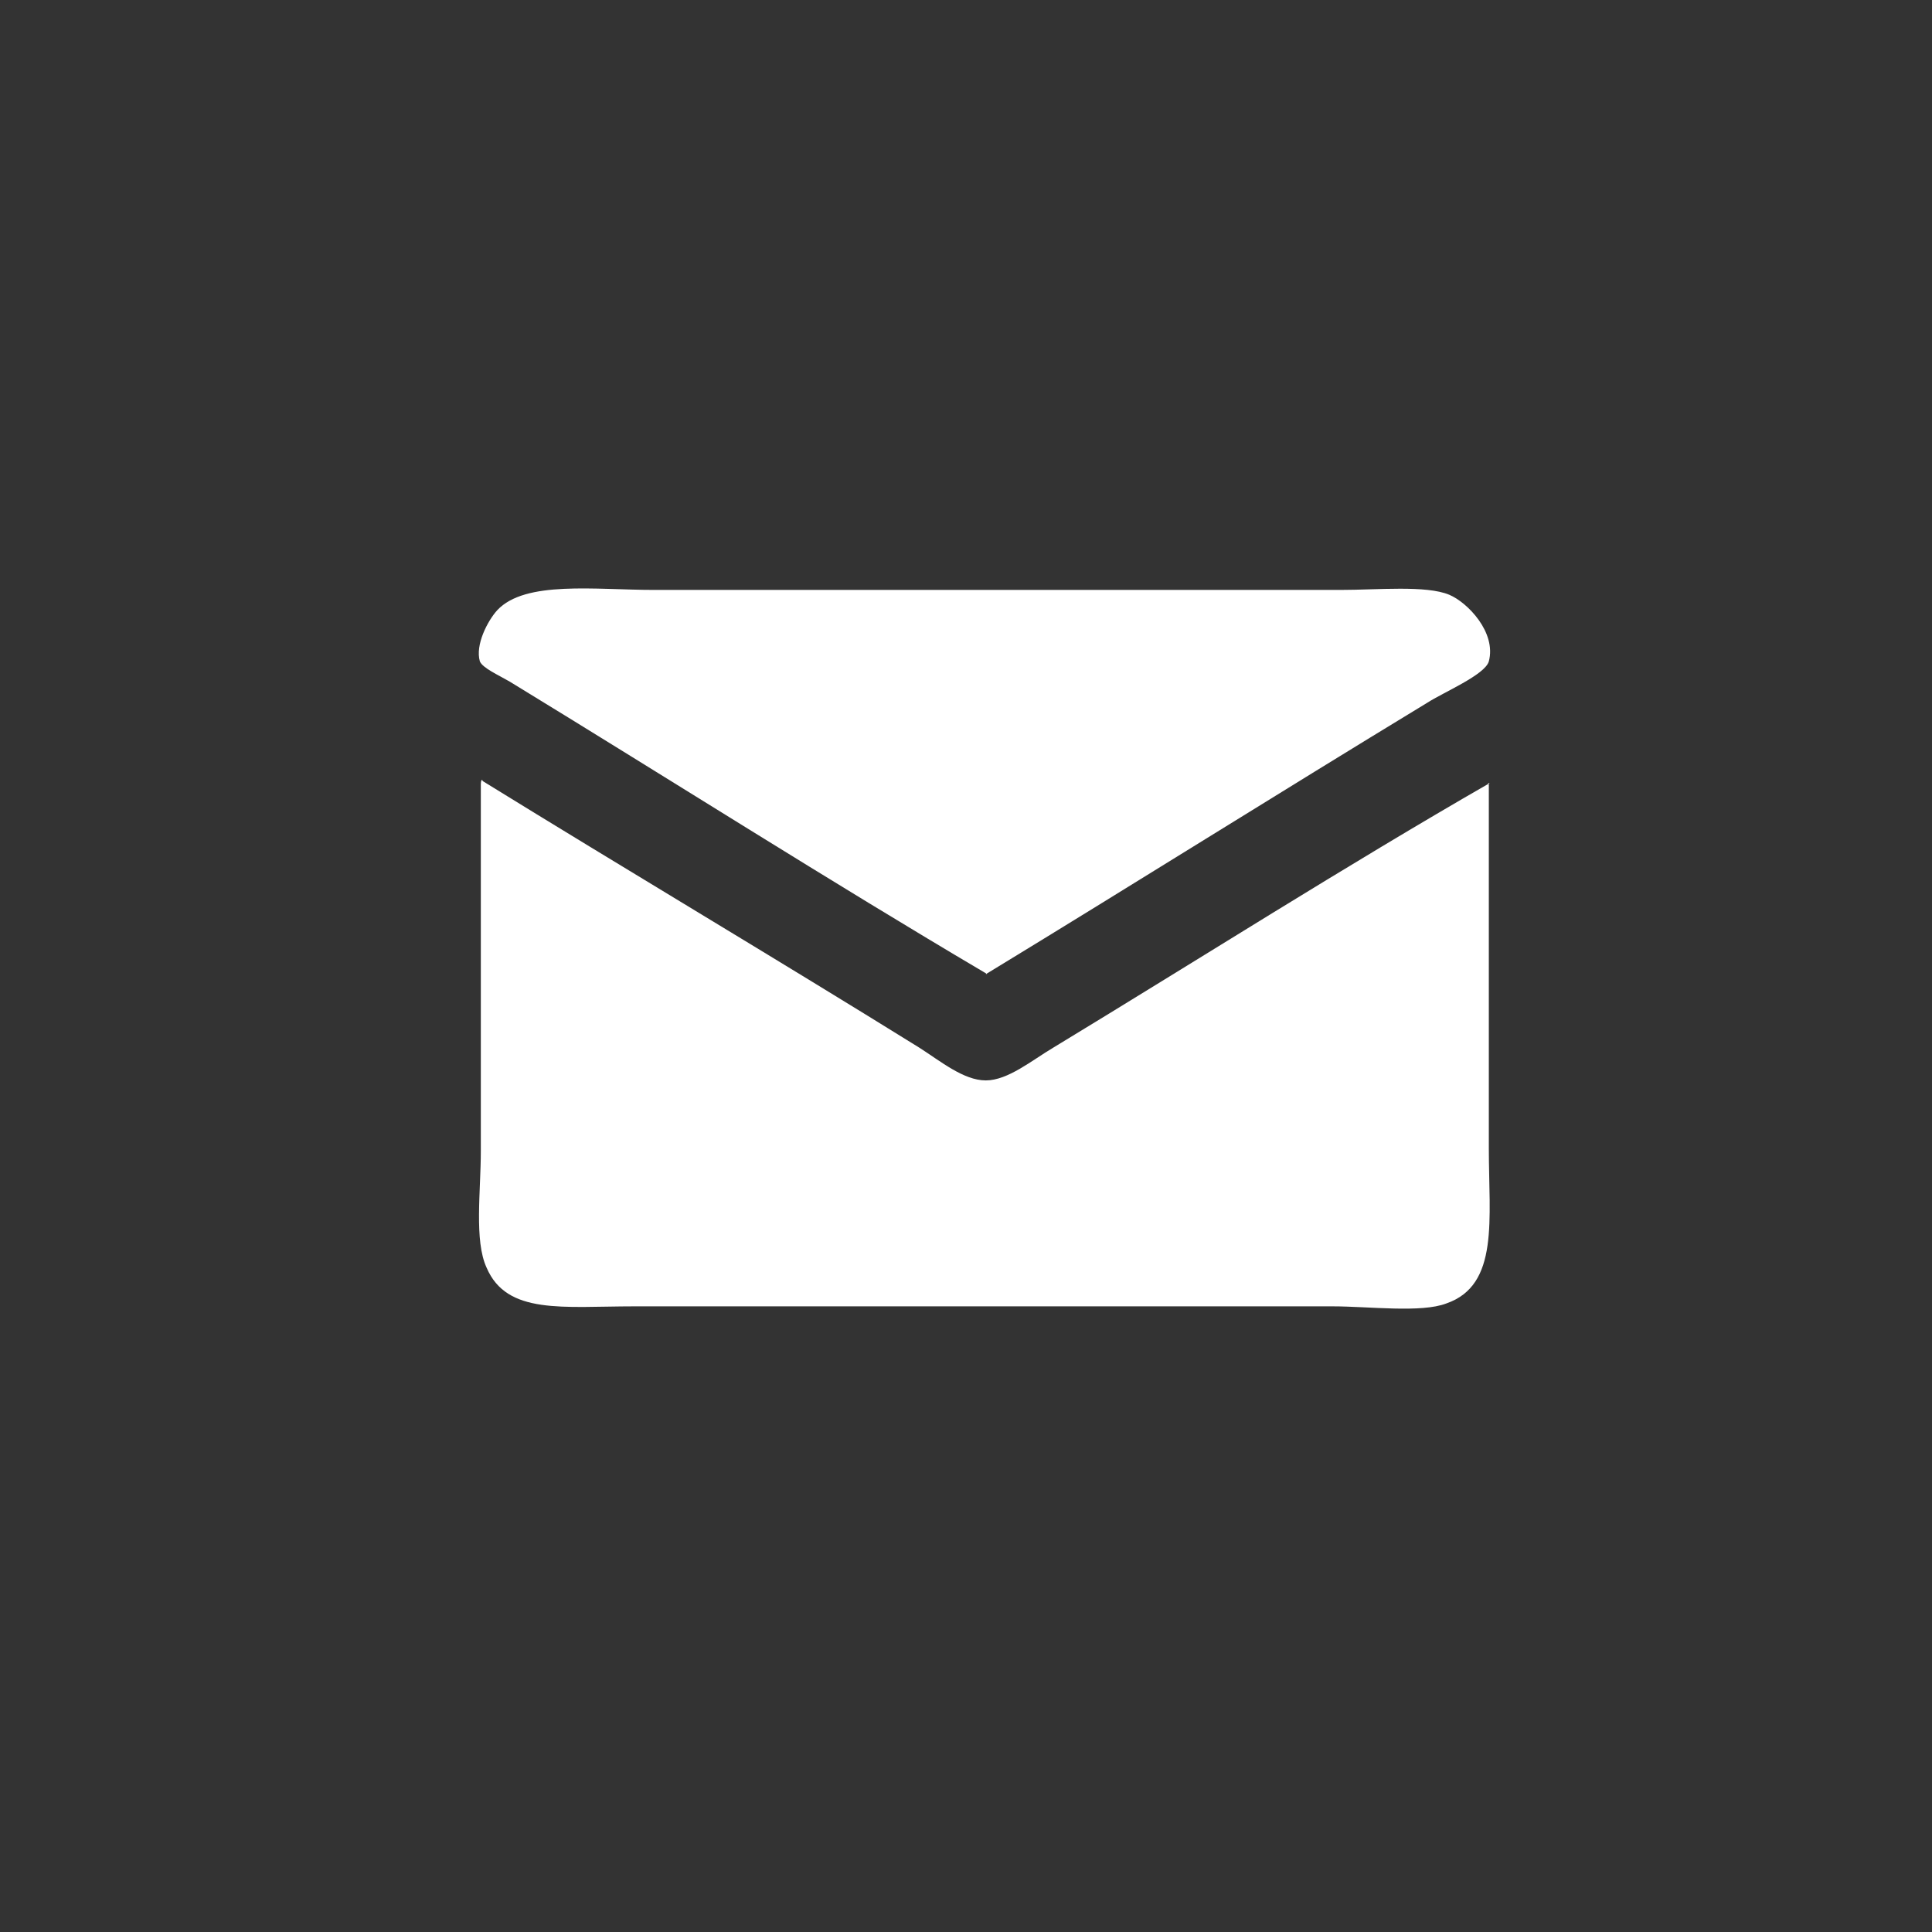
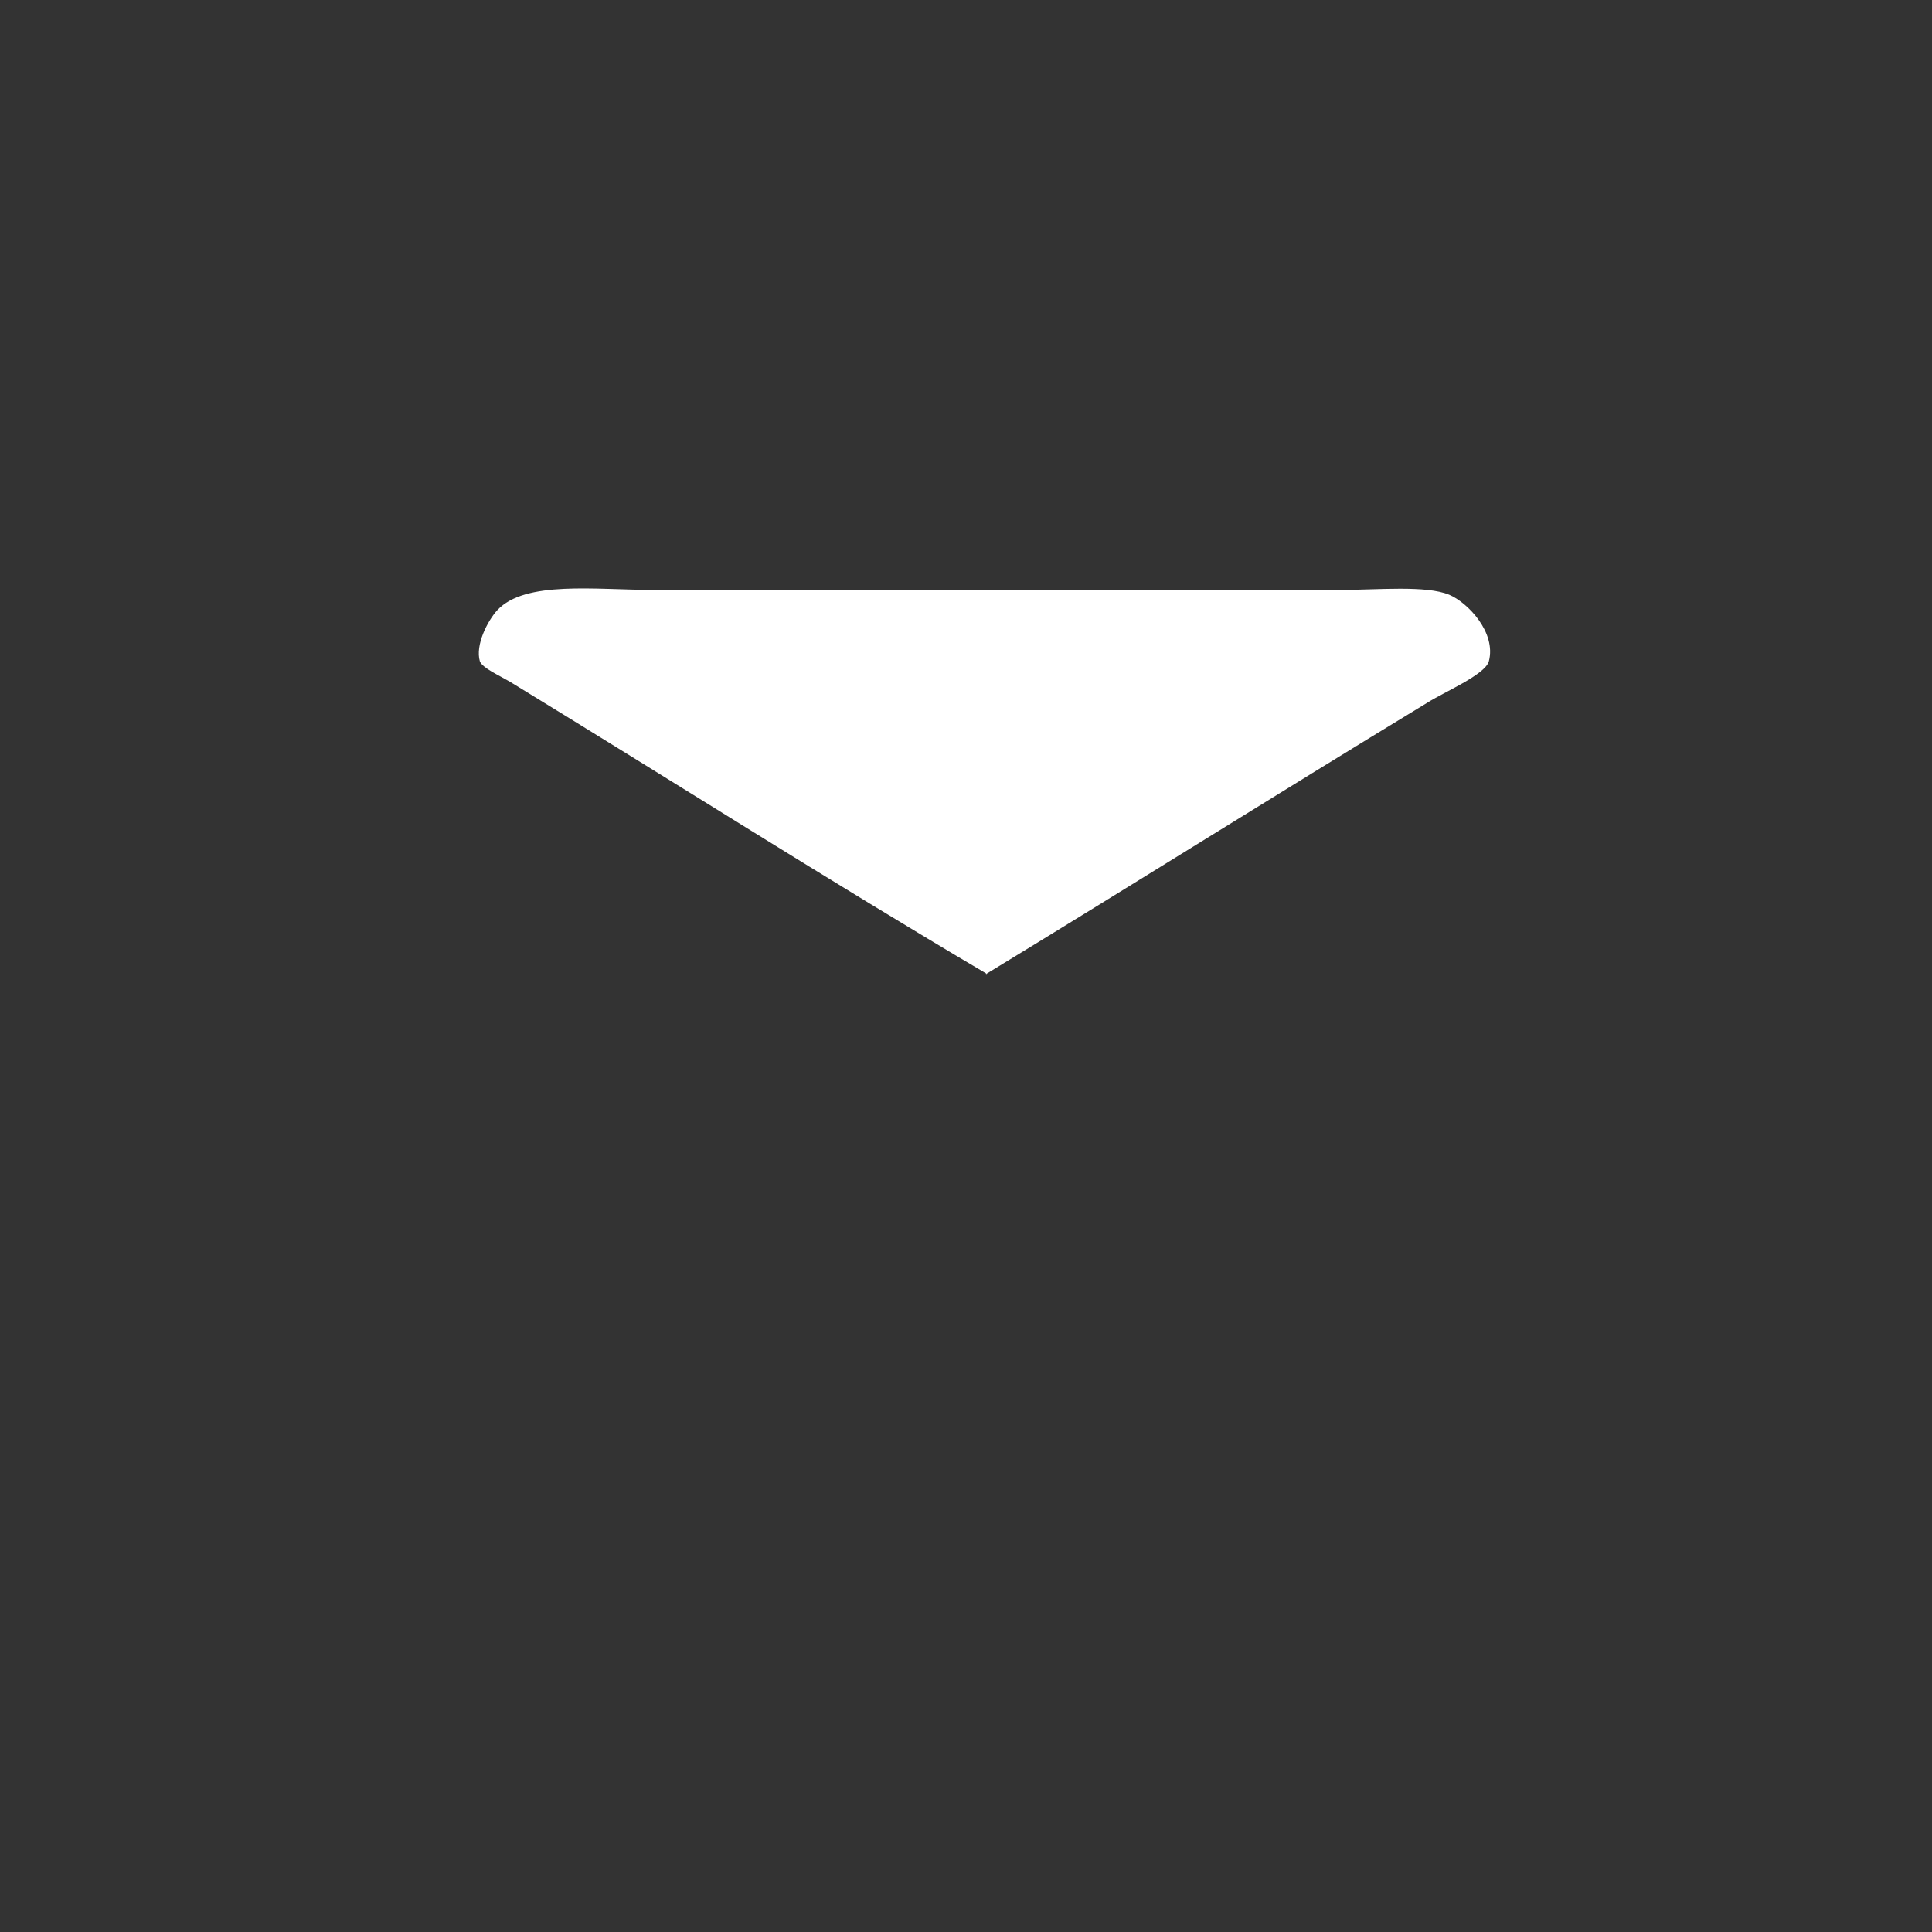
<svg xmlns="http://www.w3.org/2000/svg" id="Layer_1" data-name="Layer 1" version="1.1" viewBox="0 0 200.1 200.1">
  <rect x="0" y="0" width="200.1" height="200.1" fill="#333333" stroke="none" />
  <defs>
    <style>
      .cls-1 {
        fill: #fff;
        fill-rule: evenodd;
        stroke-width: 0px;
      }
    </style>
  </defs>
  <path class="cls-1" d="M102.1,100.8c-16.1-9.5-32.6-20-49.3-30.2-1.2-.7-2.8-1.4-3.1-2.1-.5-1.7.8-4.2,1.8-5.3,2.9-3.1,10.1-2.1,16.3-2.1h71c3.9,0,8.9-.5,11.3.5,1.9.8,4.9,3.9,4.1,6.9-.4,1.4-4.7,3.2-6.4,4.3-15.8,9.6-30.1,18.6-45.7,28.1h.1Z" />
-   <path class="cls-1" d="M154.2,81.2v37.7c0,7.4,1.1,14.2-4.4,16.1-2.6,1-8,.3-11.8.3h-72.3c-7.4,0-13.2.9-15.3-4-1.3-2.8-.6-7.9-.6-12.1v-38c0-.3.1-.6.2-.3,14.9,9.2,29.9,18.1,45.2,27.6,2.2,1.4,4.6,3.4,6.9,3.4s4.8-2.1,7-3.4c15-9.1,30.4-18.9,45.2-27.4h-.2Z" />
</svg>